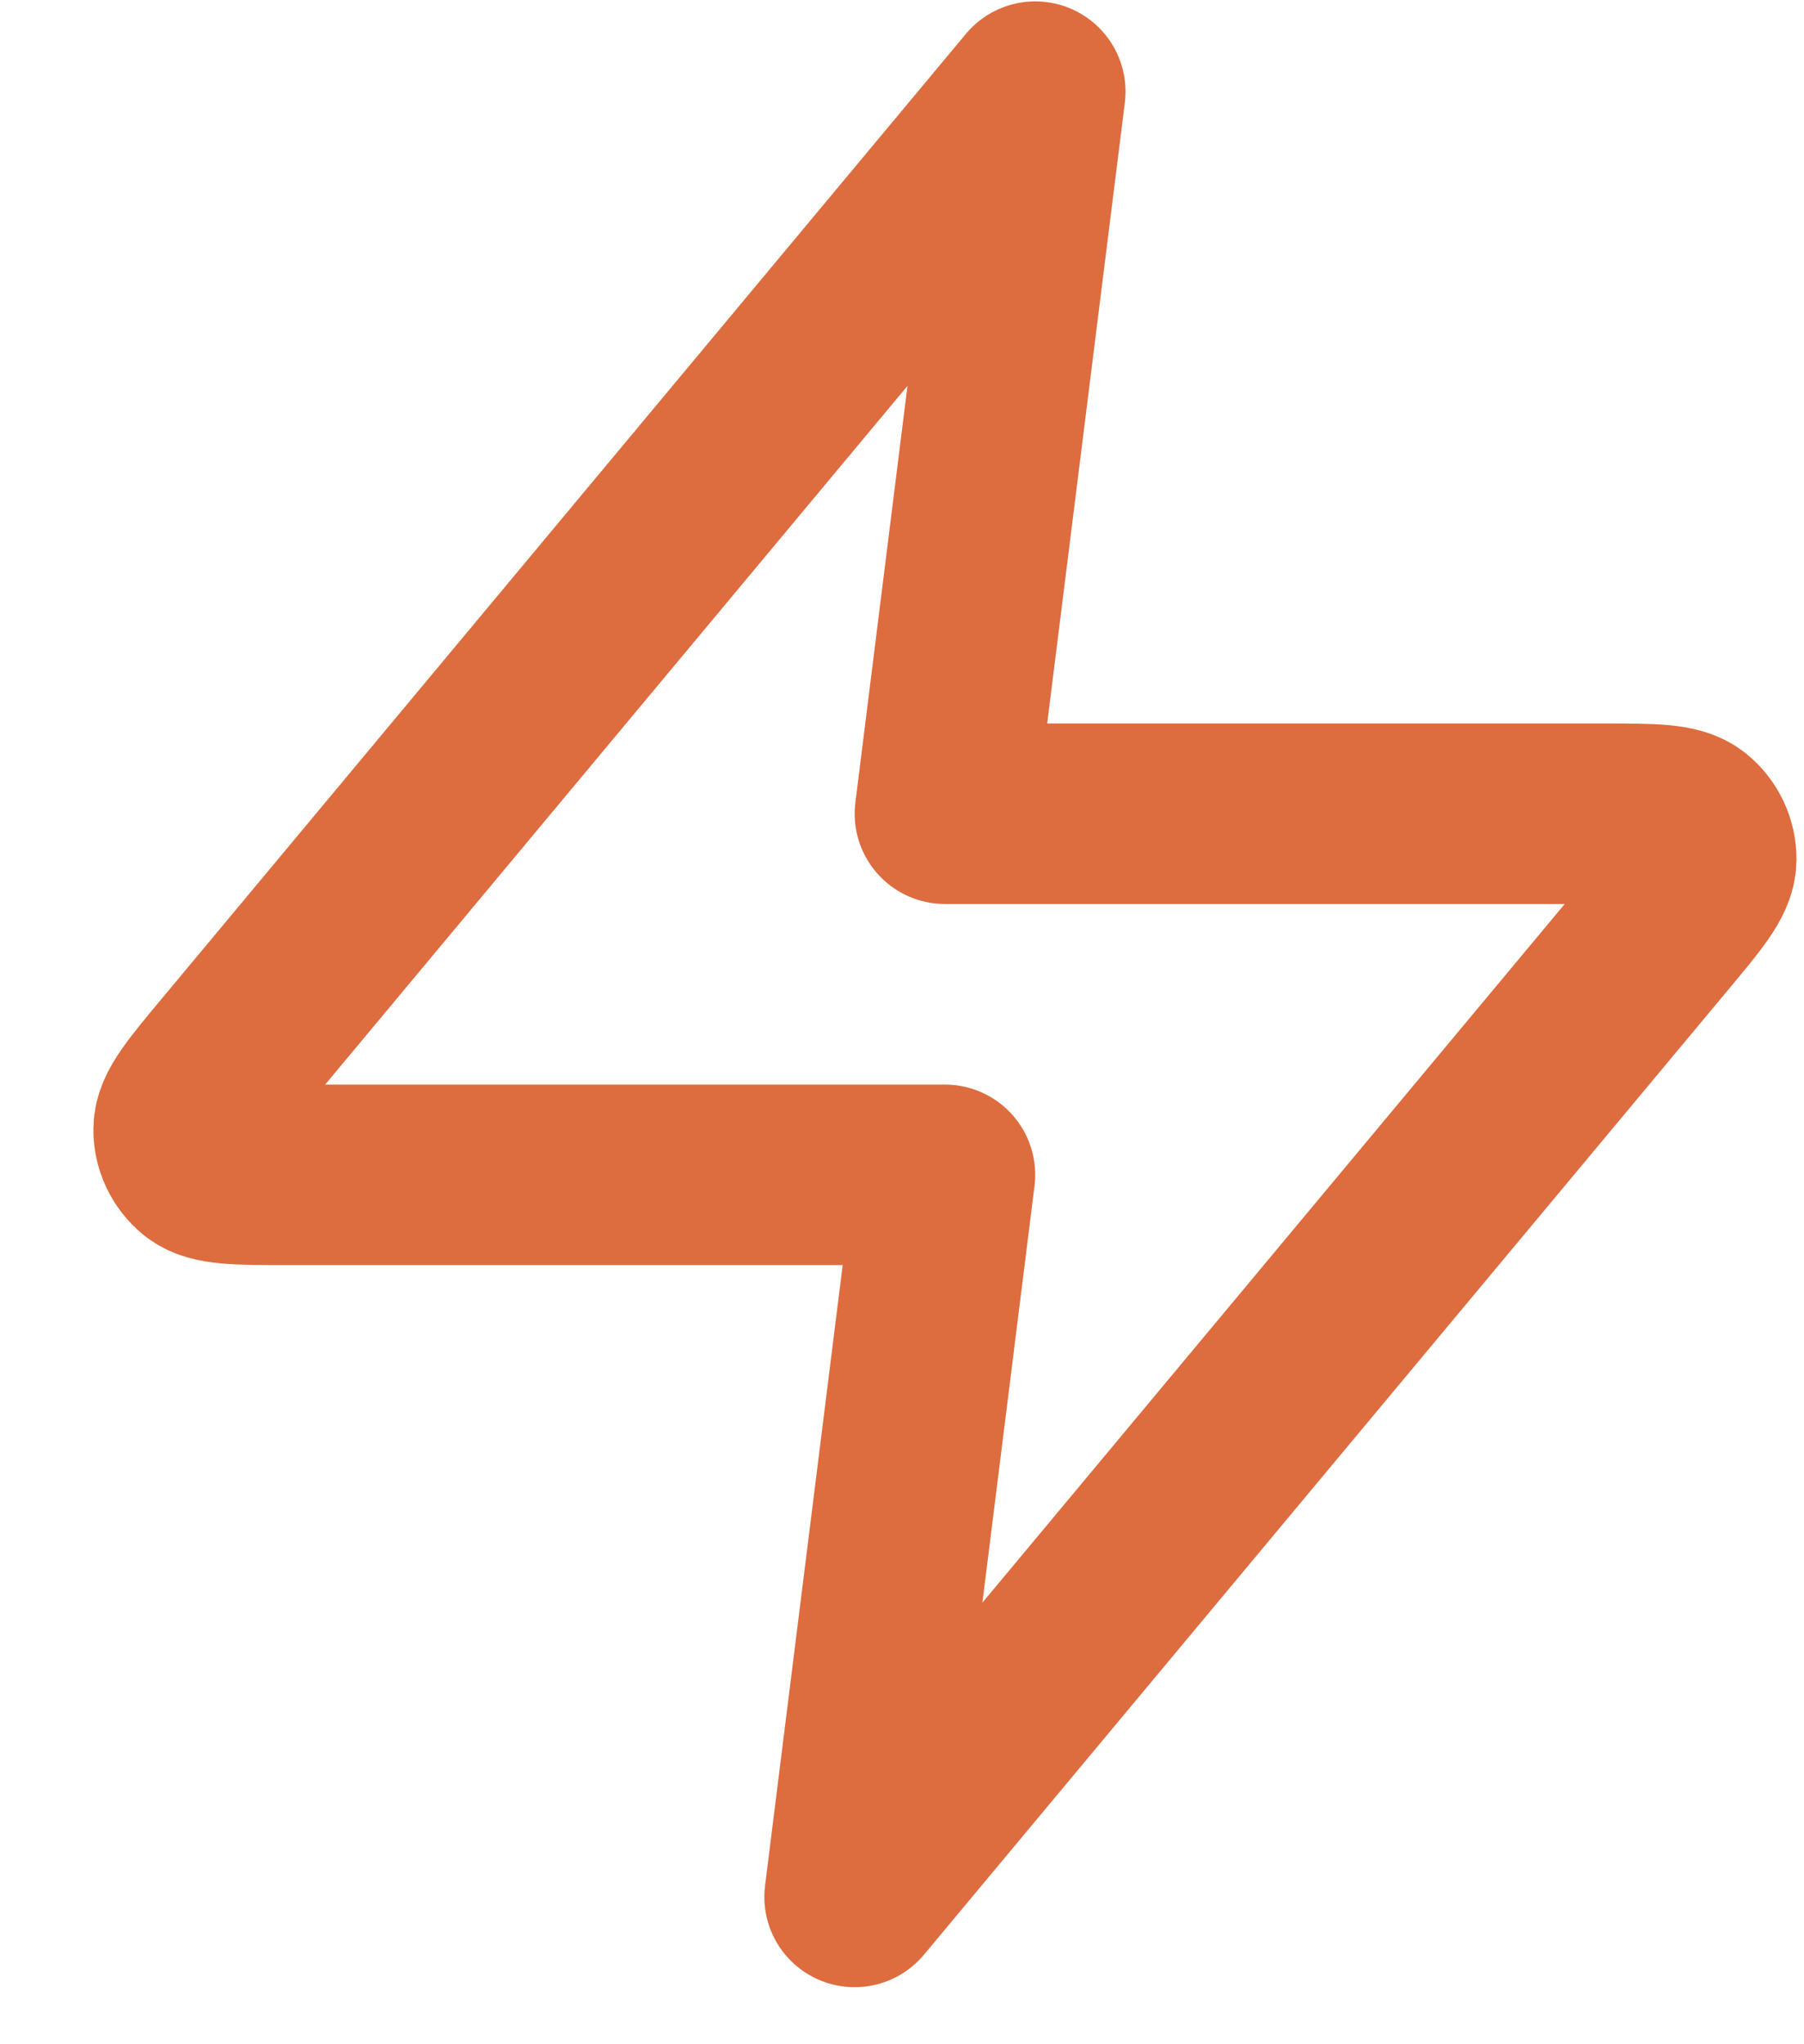
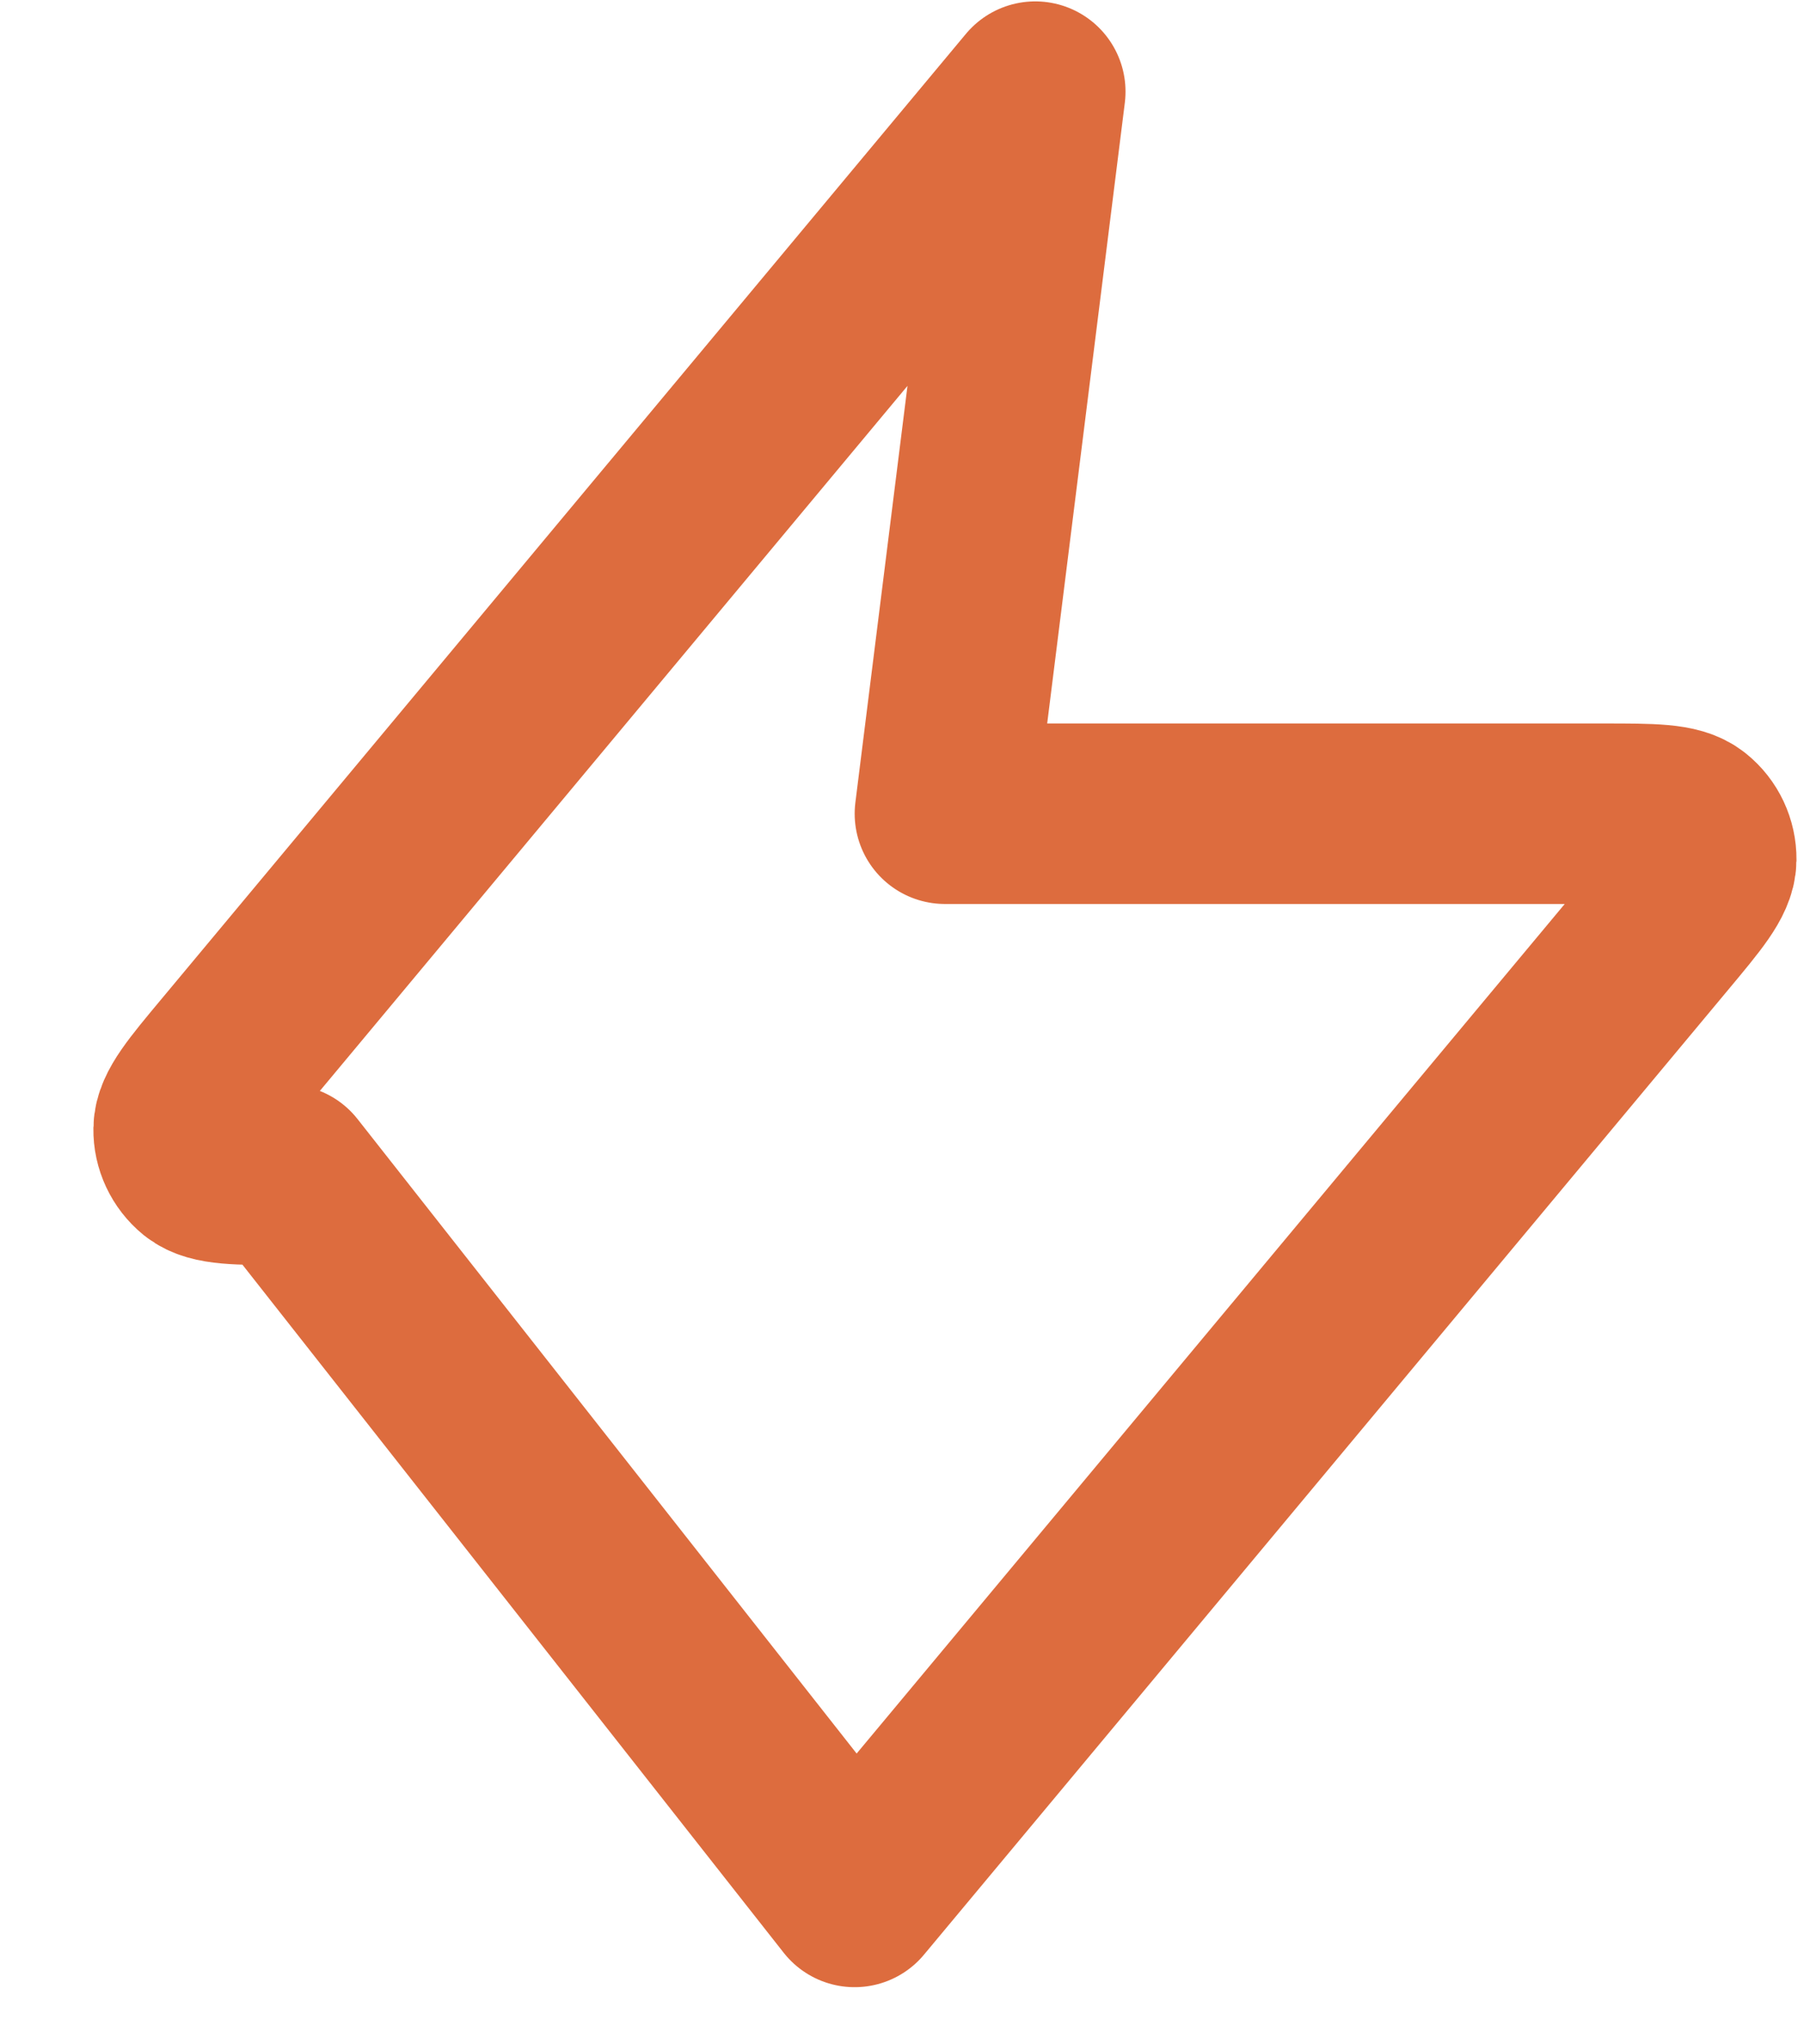
<svg xmlns="http://www.w3.org/2000/svg" width="15" height="17" viewBox="0 0 15 17" fill="none">
-   <path id="Icon" d="M8.608 0.762L1.922 8.785C1.66 9.099 1.529 9.256 1.527 9.389C1.525 9.504 1.577 9.614 1.666 9.687C1.77 9.77 1.974 9.77 2.383 9.77H7.857L7.106 15.775L13.792 7.752C14.054 7.438 14.185 7.281 14.187 7.148C14.188 7.033 14.137 6.923 14.047 6.851C13.944 6.767 13.74 6.767 13.331 6.767H7.857L8.608 0.762Z" stroke="#DD6C3E" stroke-width="1.501" stroke-linecap="round" stroke-linejoin="round" />
+   <path id="Icon" d="M8.608 0.762L1.922 8.785C1.66 9.099 1.529 9.256 1.527 9.389C1.525 9.504 1.577 9.614 1.666 9.687C1.77 9.77 1.974 9.77 2.383 9.77L7.106 15.775L13.792 7.752C14.054 7.438 14.185 7.281 14.187 7.148C14.188 7.033 14.137 6.923 14.047 6.851C13.944 6.767 13.74 6.767 13.331 6.767H7.857L8.608 0.762Z" stroke="#DD6C3E" stroke-width="1.501" stroke-linecap="round" stroke-linejoin="round" />
</svg>